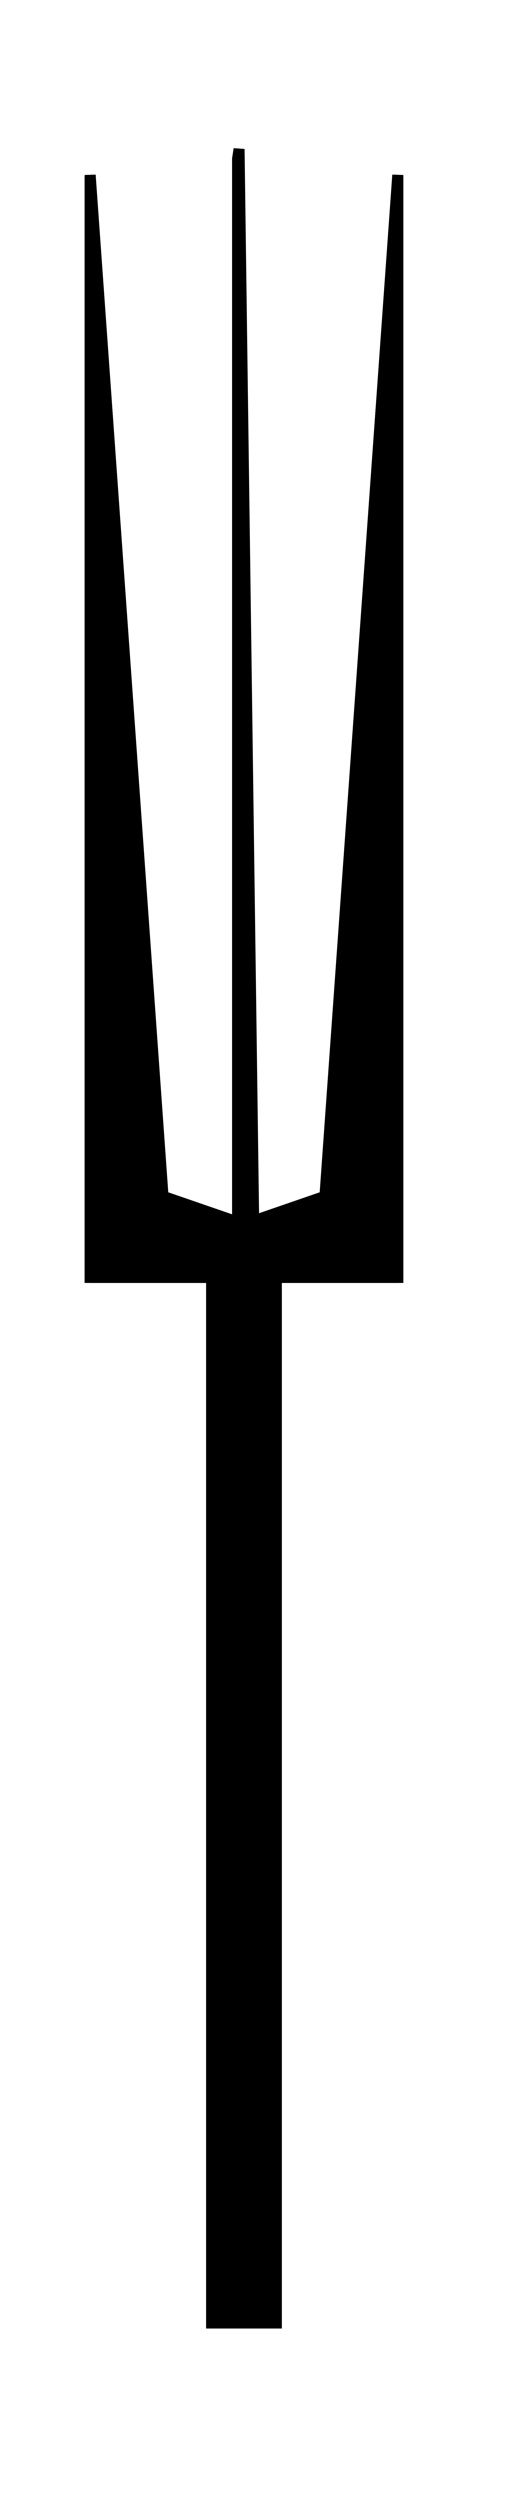
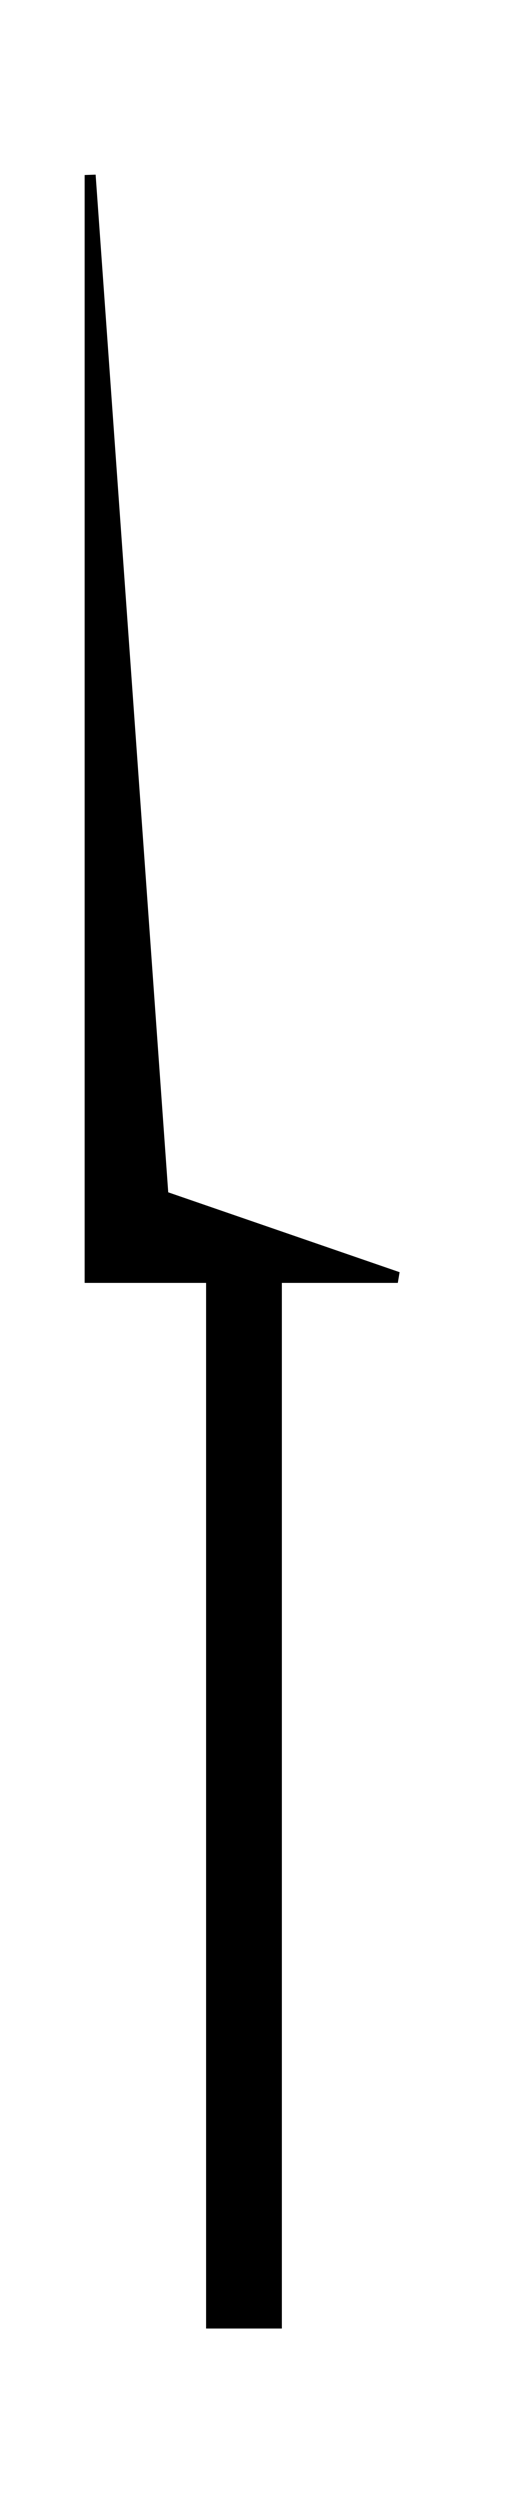
<svg xmlns="http://www.w3.org/2000/svg" xmlns:ns1="http://sodipodi.sourceforge.net/DTD/sodipodi-0.dtd" id="svg602" ns1:version="0.34" width="103.28pt" height="497.89pt" xml:space="preserve" ns1:docbase="/root/elementi_decorativi" ns1:docname="/root/elementi_decorativi/pitchfork.svg">
  <defs id="defs604" />
  <ns1:namedview id="base" />
  <g id="g634" style="stroke:#000000;stroke-opacity:1;stroke-width:4.625;stroke-dasharray:none;fill:#000000;fill-opacity:1;" transform="matrix(0.632,0,0,0.632,-161.144,-13.792)">
-     <path style="font-size:12;fill:#000000;fill-rule:evenodd;stroke:#000000;stroke-opacity:1;stroke-width:4.625;stroke-dasharray:none;fill-opacity:1;" d="M 391.656 524.478 L 292.89 558.535 L 422.307 558.535 L 422.307 95.36 L 391.656 524.478 z " id="path606" ns1:nodetypes="ccccc" />
    <path style="font-size:12;fill:#000000;fill-rule:evenodd;stroke:#000000;stroke-opacity:1;stroke-width:4.625;stroke-dasharray:none;fill-opacity:1;" d="M 323.541 524.478 L 422.307 558.535 L 292.89 558.535 L 292.89 95.36 L 323.541 524.478 z " id="path607" ns1:nodetypes="ccccc" />
-     <path style="font-size:12;fill:#000000;fill-rule:evenodd;stroke:#000000;stroke-opacity:1;stroke-width:4.625;stroke-dasharray:none;fill-opacity:1;" d="M 391.656 524.478 L 292.89 558.535 L 422.307 558.535 L 422.307 95.36 L 391.656 524.478 z " id="path608" ns1:nodetypes="ccccc" />
-     <path style="font-size:12;fill:#000000;fill-rule:evenodd;stroke:#000000;stroke-opacity:1;stroke-width:4.625;stroke-dasharray:none;fill-opacity:1;" d="M 323.541 524.478 L 422.307 558.535 L 292.89 558.535 L 292.89 95.36 L 323.541 524.478 z " id="path609" ns1:nodetypes="ccccc" />
-     <path style="font-size:12;fill:#000000;fill-rule:evenodd;stroke:#000000;stroke-opacity:1;stroke-width:4.625;stroke-dasharray:none;fill-opacity:1;" d="M 354.907 88.548 L 354.907 538.101 L 361.719 538.101 L 355.539 84.428 L 354.907 88.548 z " id="path612" ns1:nodetypes="ccccc" />
    <rect style="font-size:12;fill:#000000;fill-rule:evenodd;stroke-width:4.625;stroke:#000000;stroke-opacity:1;stroke-dasharray:none;fill-opacity:1;" id="rect611" width="27.246" height="449.553" x="343.976" y="548.318" />
  </g>
</svg>